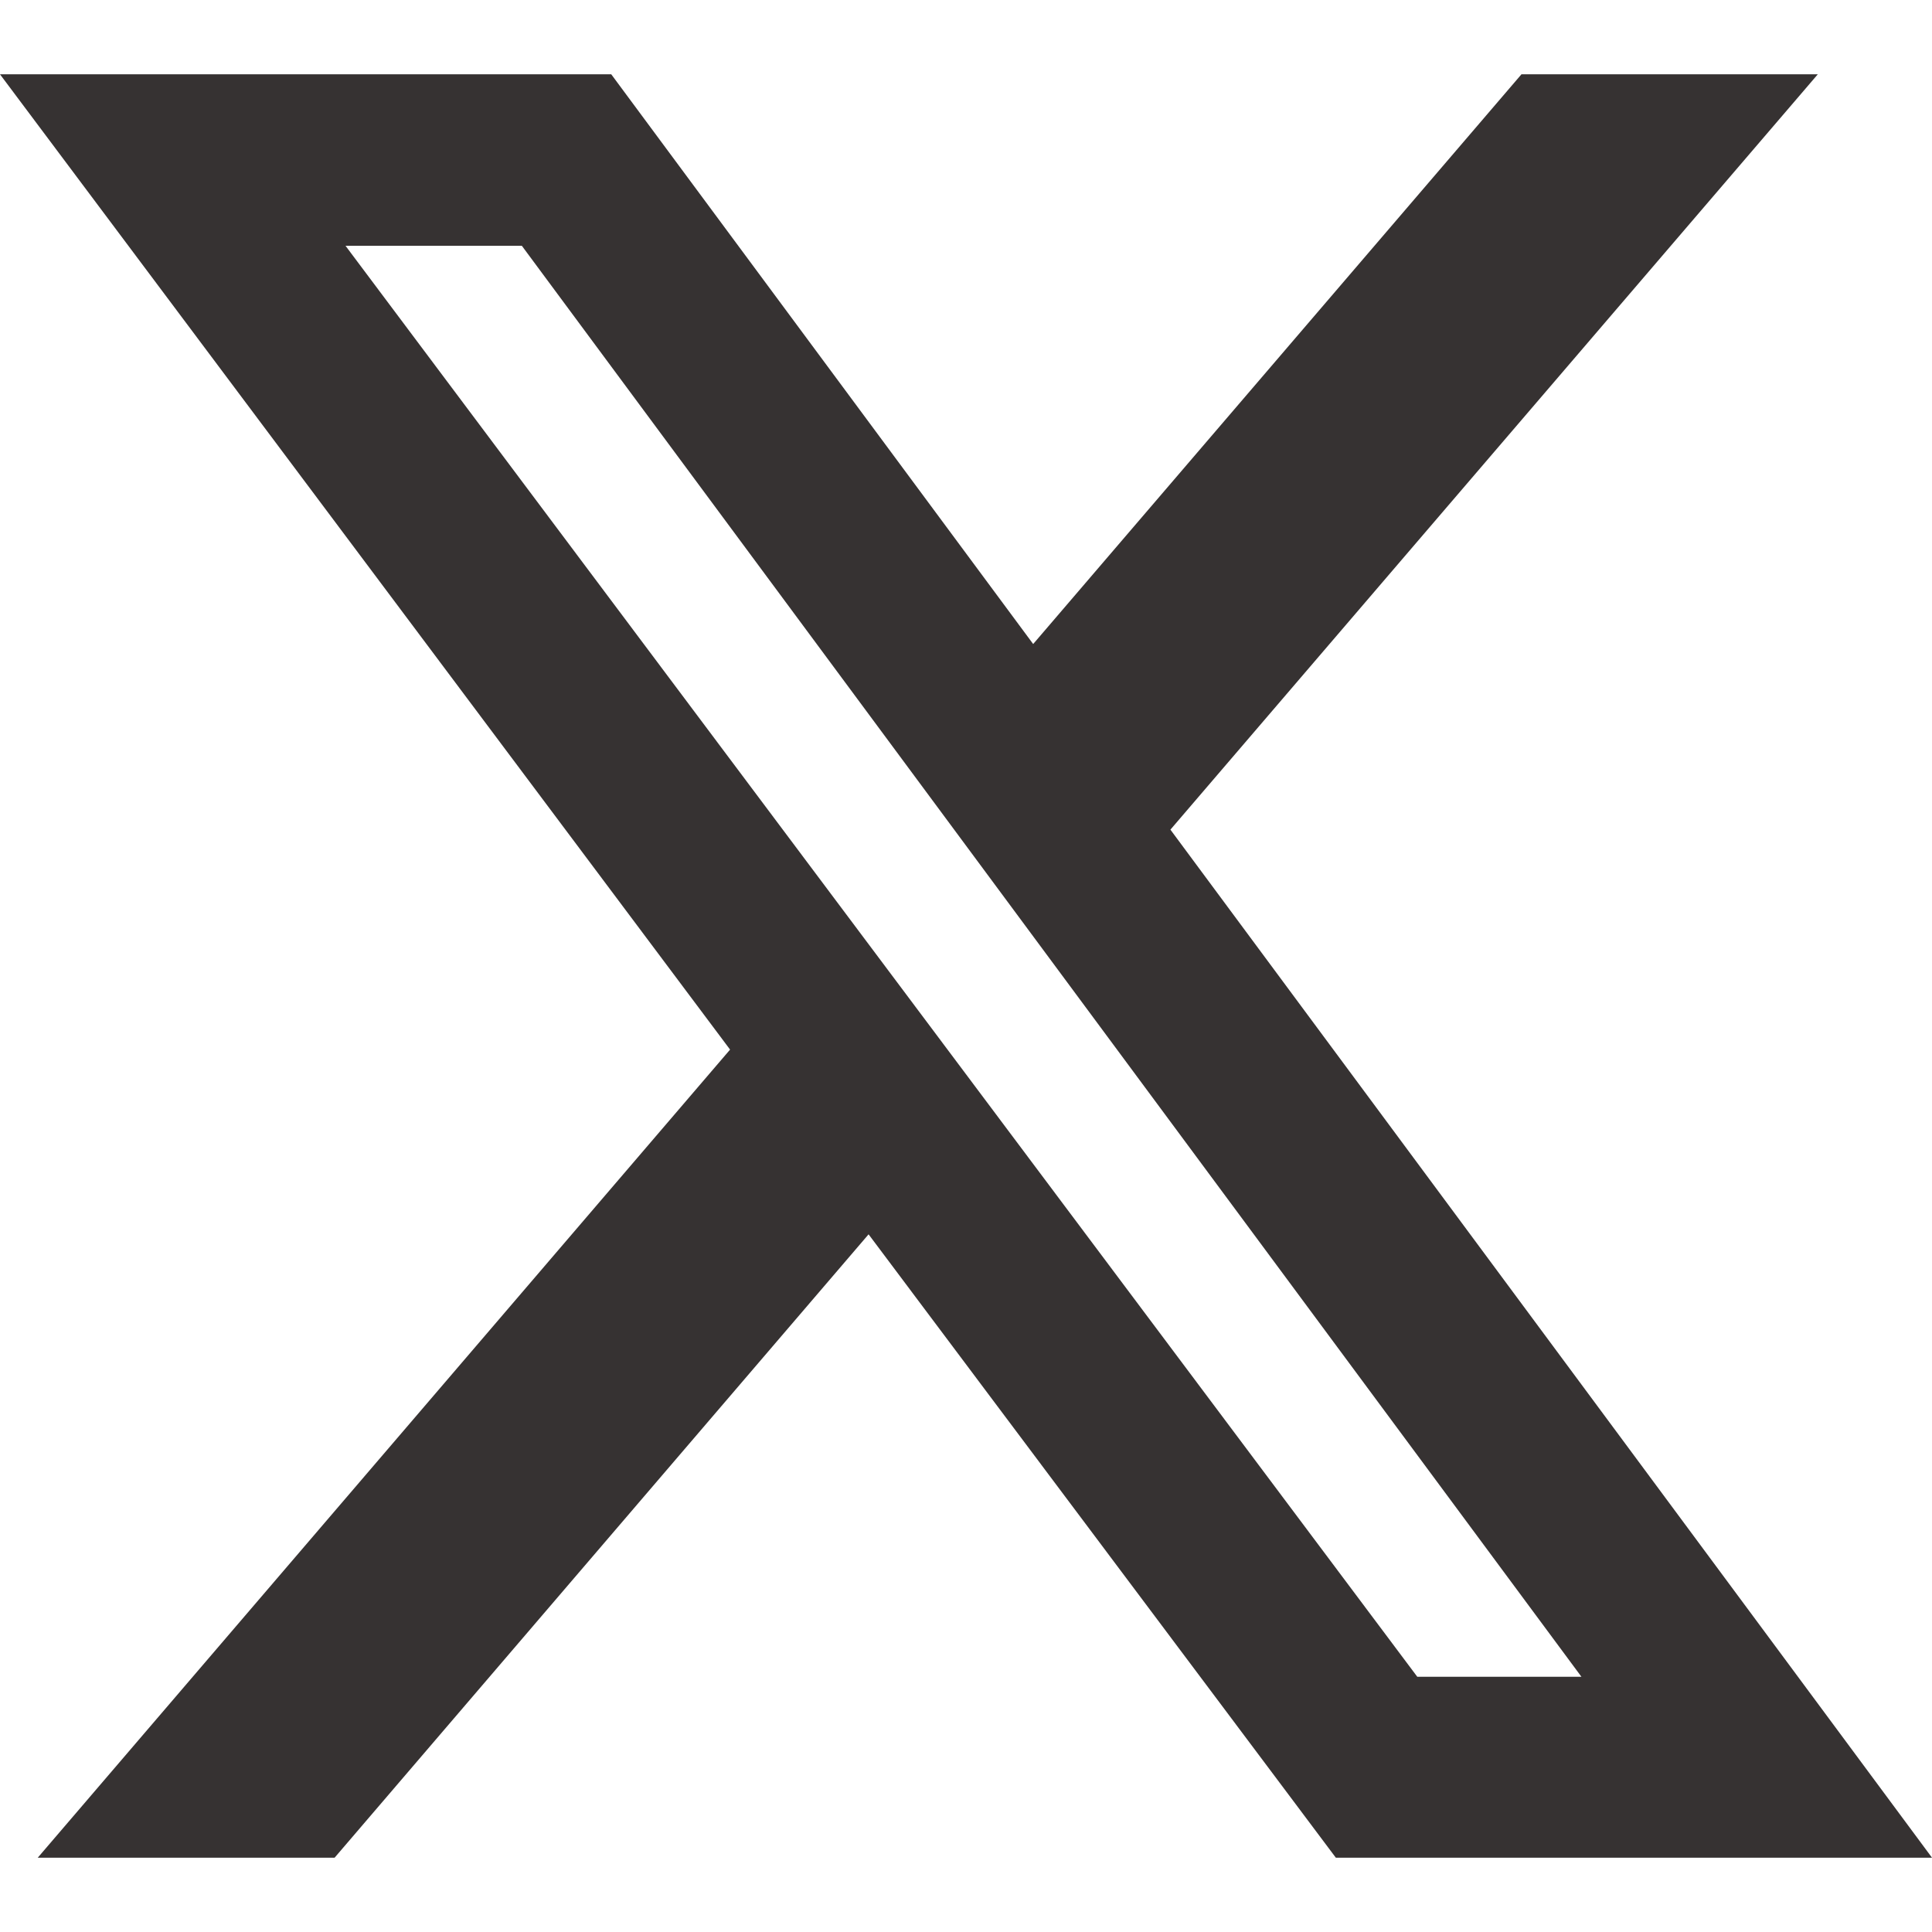
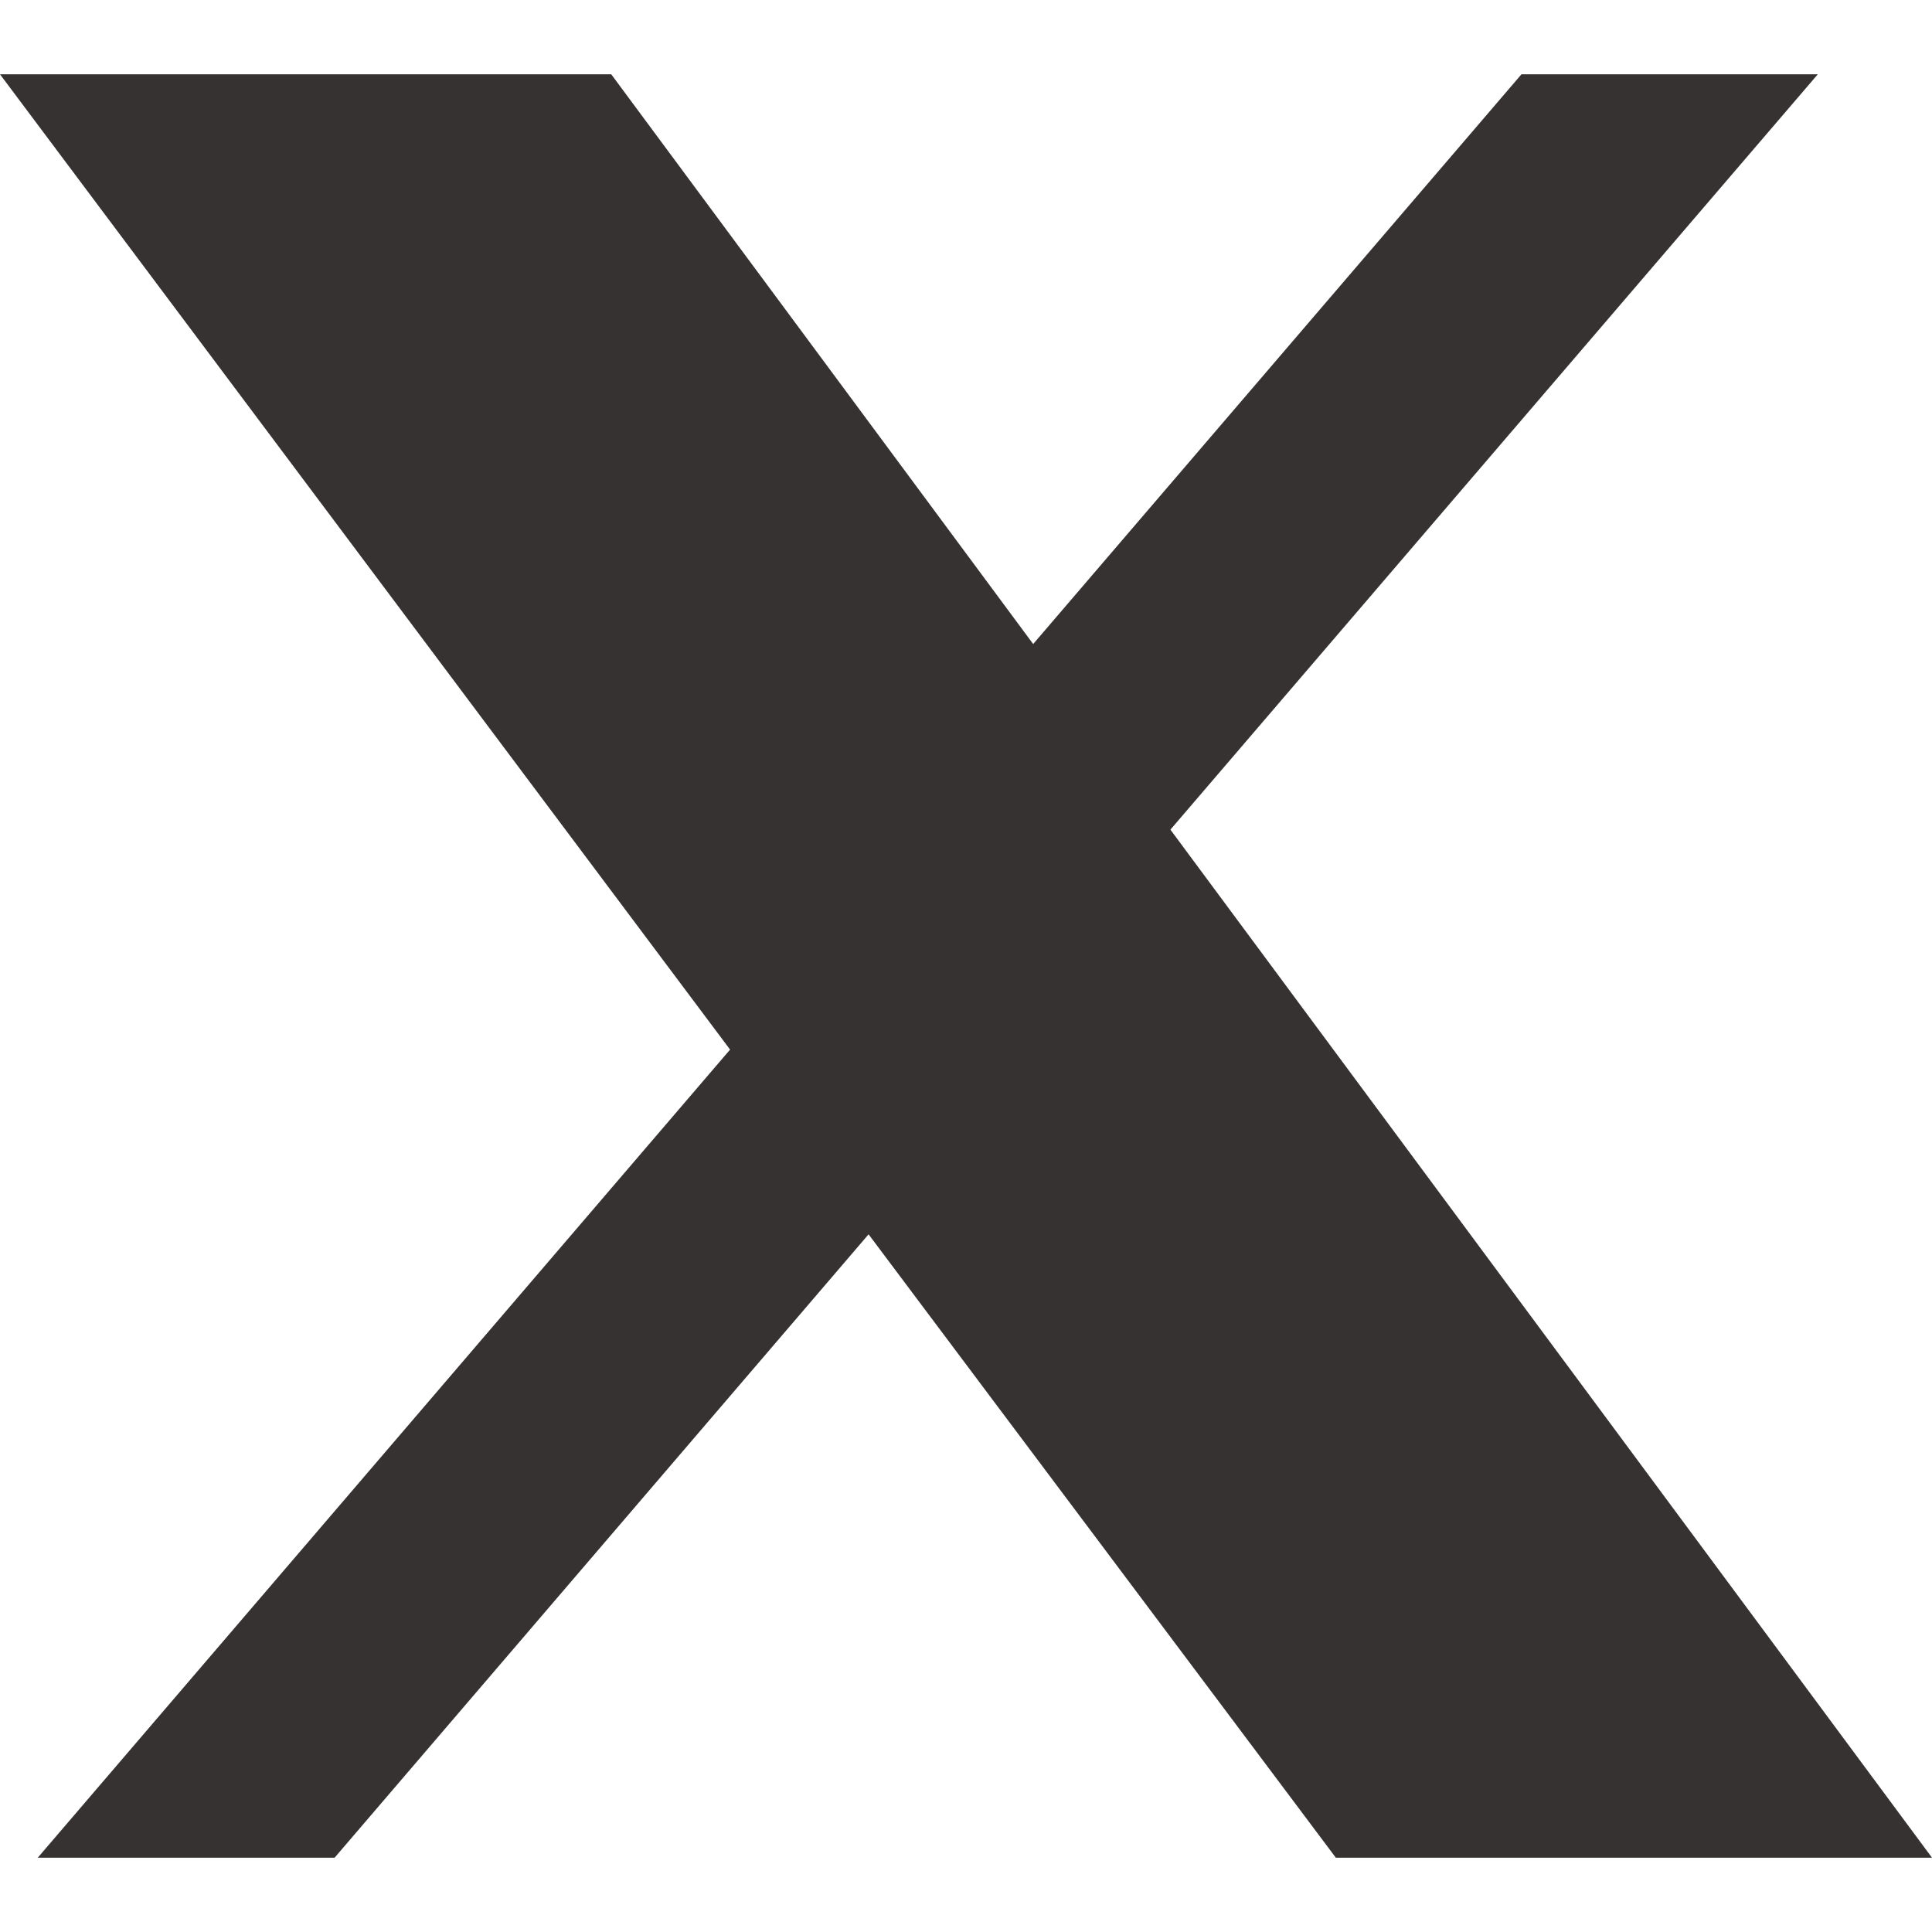
<svg xmlns="http://www.w3.org/2000/svg" width="27" height="27" viewBox="0 0 26 24" fill="none">
-   <path d="M20.475 0H24.463L15.751 10.165L26 24H17.977L11.689 15.611L4.503 24H0.508L9.825 13.125L0 0H8.226L13.904 7.667L20.475 0ZM19.073 21.565H21.282L7.023 2.308H4.65L19.073 21.565Z" fill="#363232" />
+   <path d="M20.475 0H24.463L15.751 10.165L26 24H17.977L11.689 15.611L4.503 24H0.508L9.825 13.125L0 0H8.226L13.904 7.667L20.475 0ZM19.073 21.565H21.282H4.65L19.073 21.565Z" fill="#363232" />
</svg>